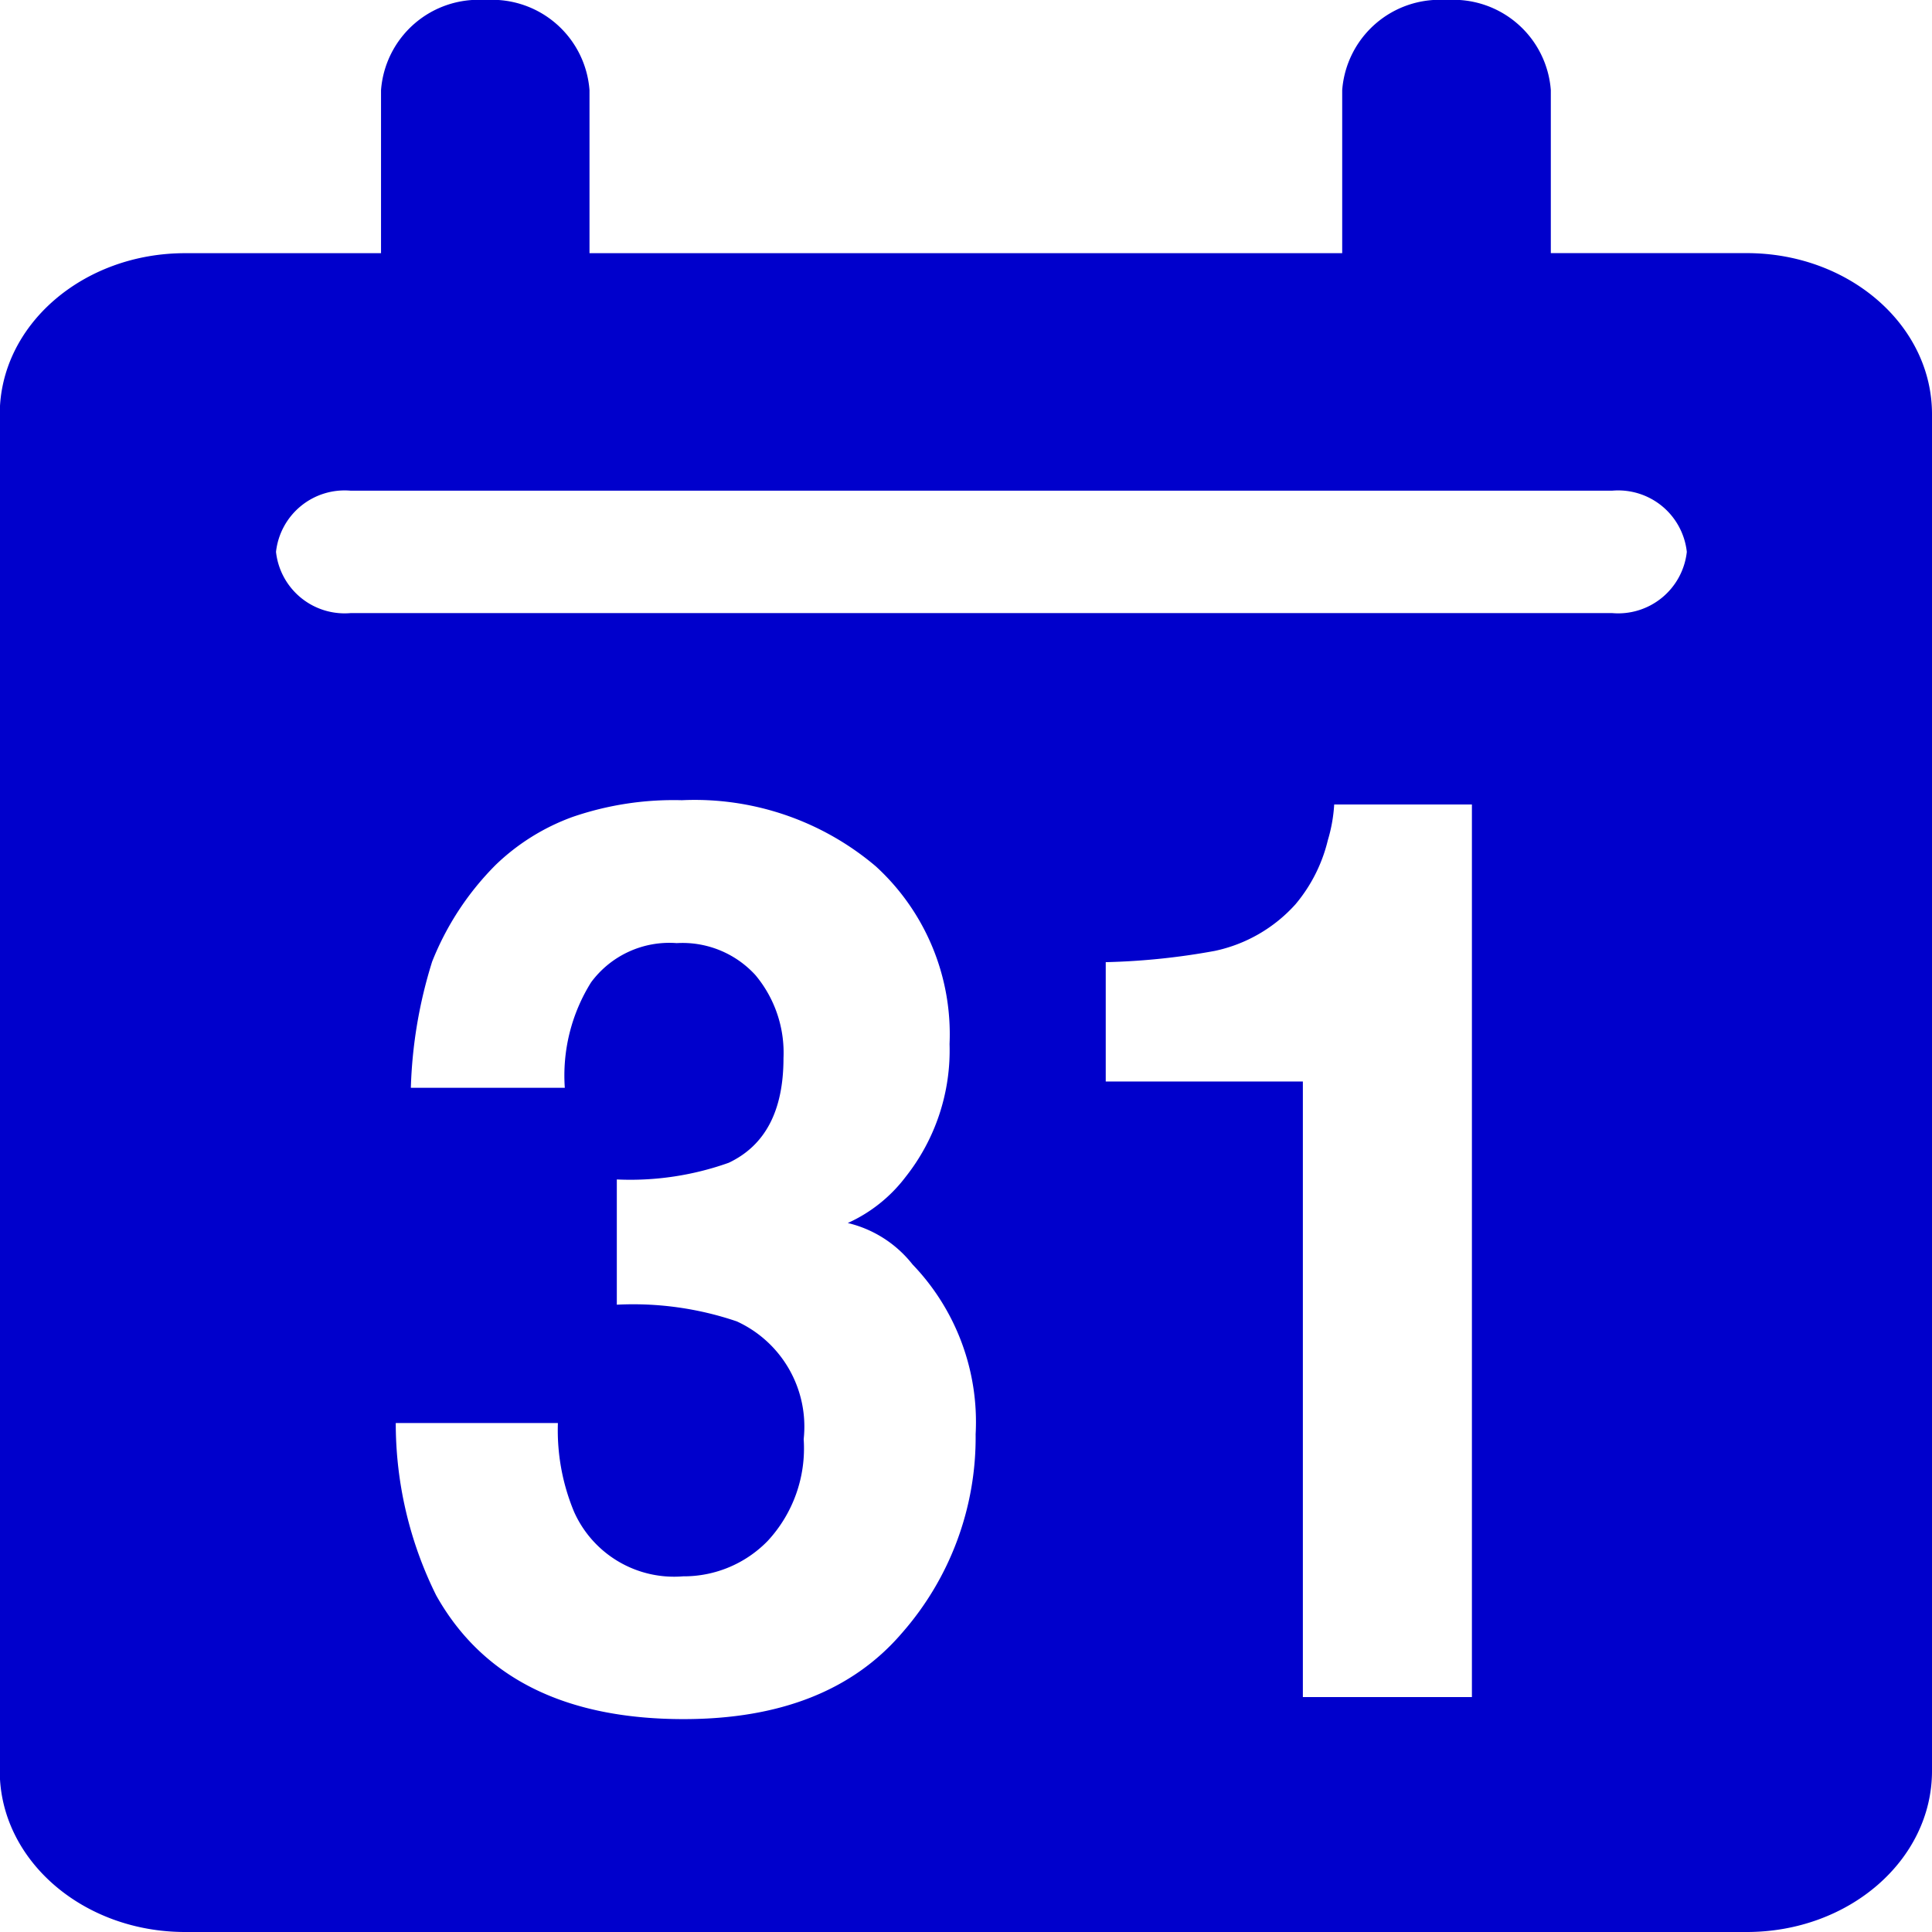
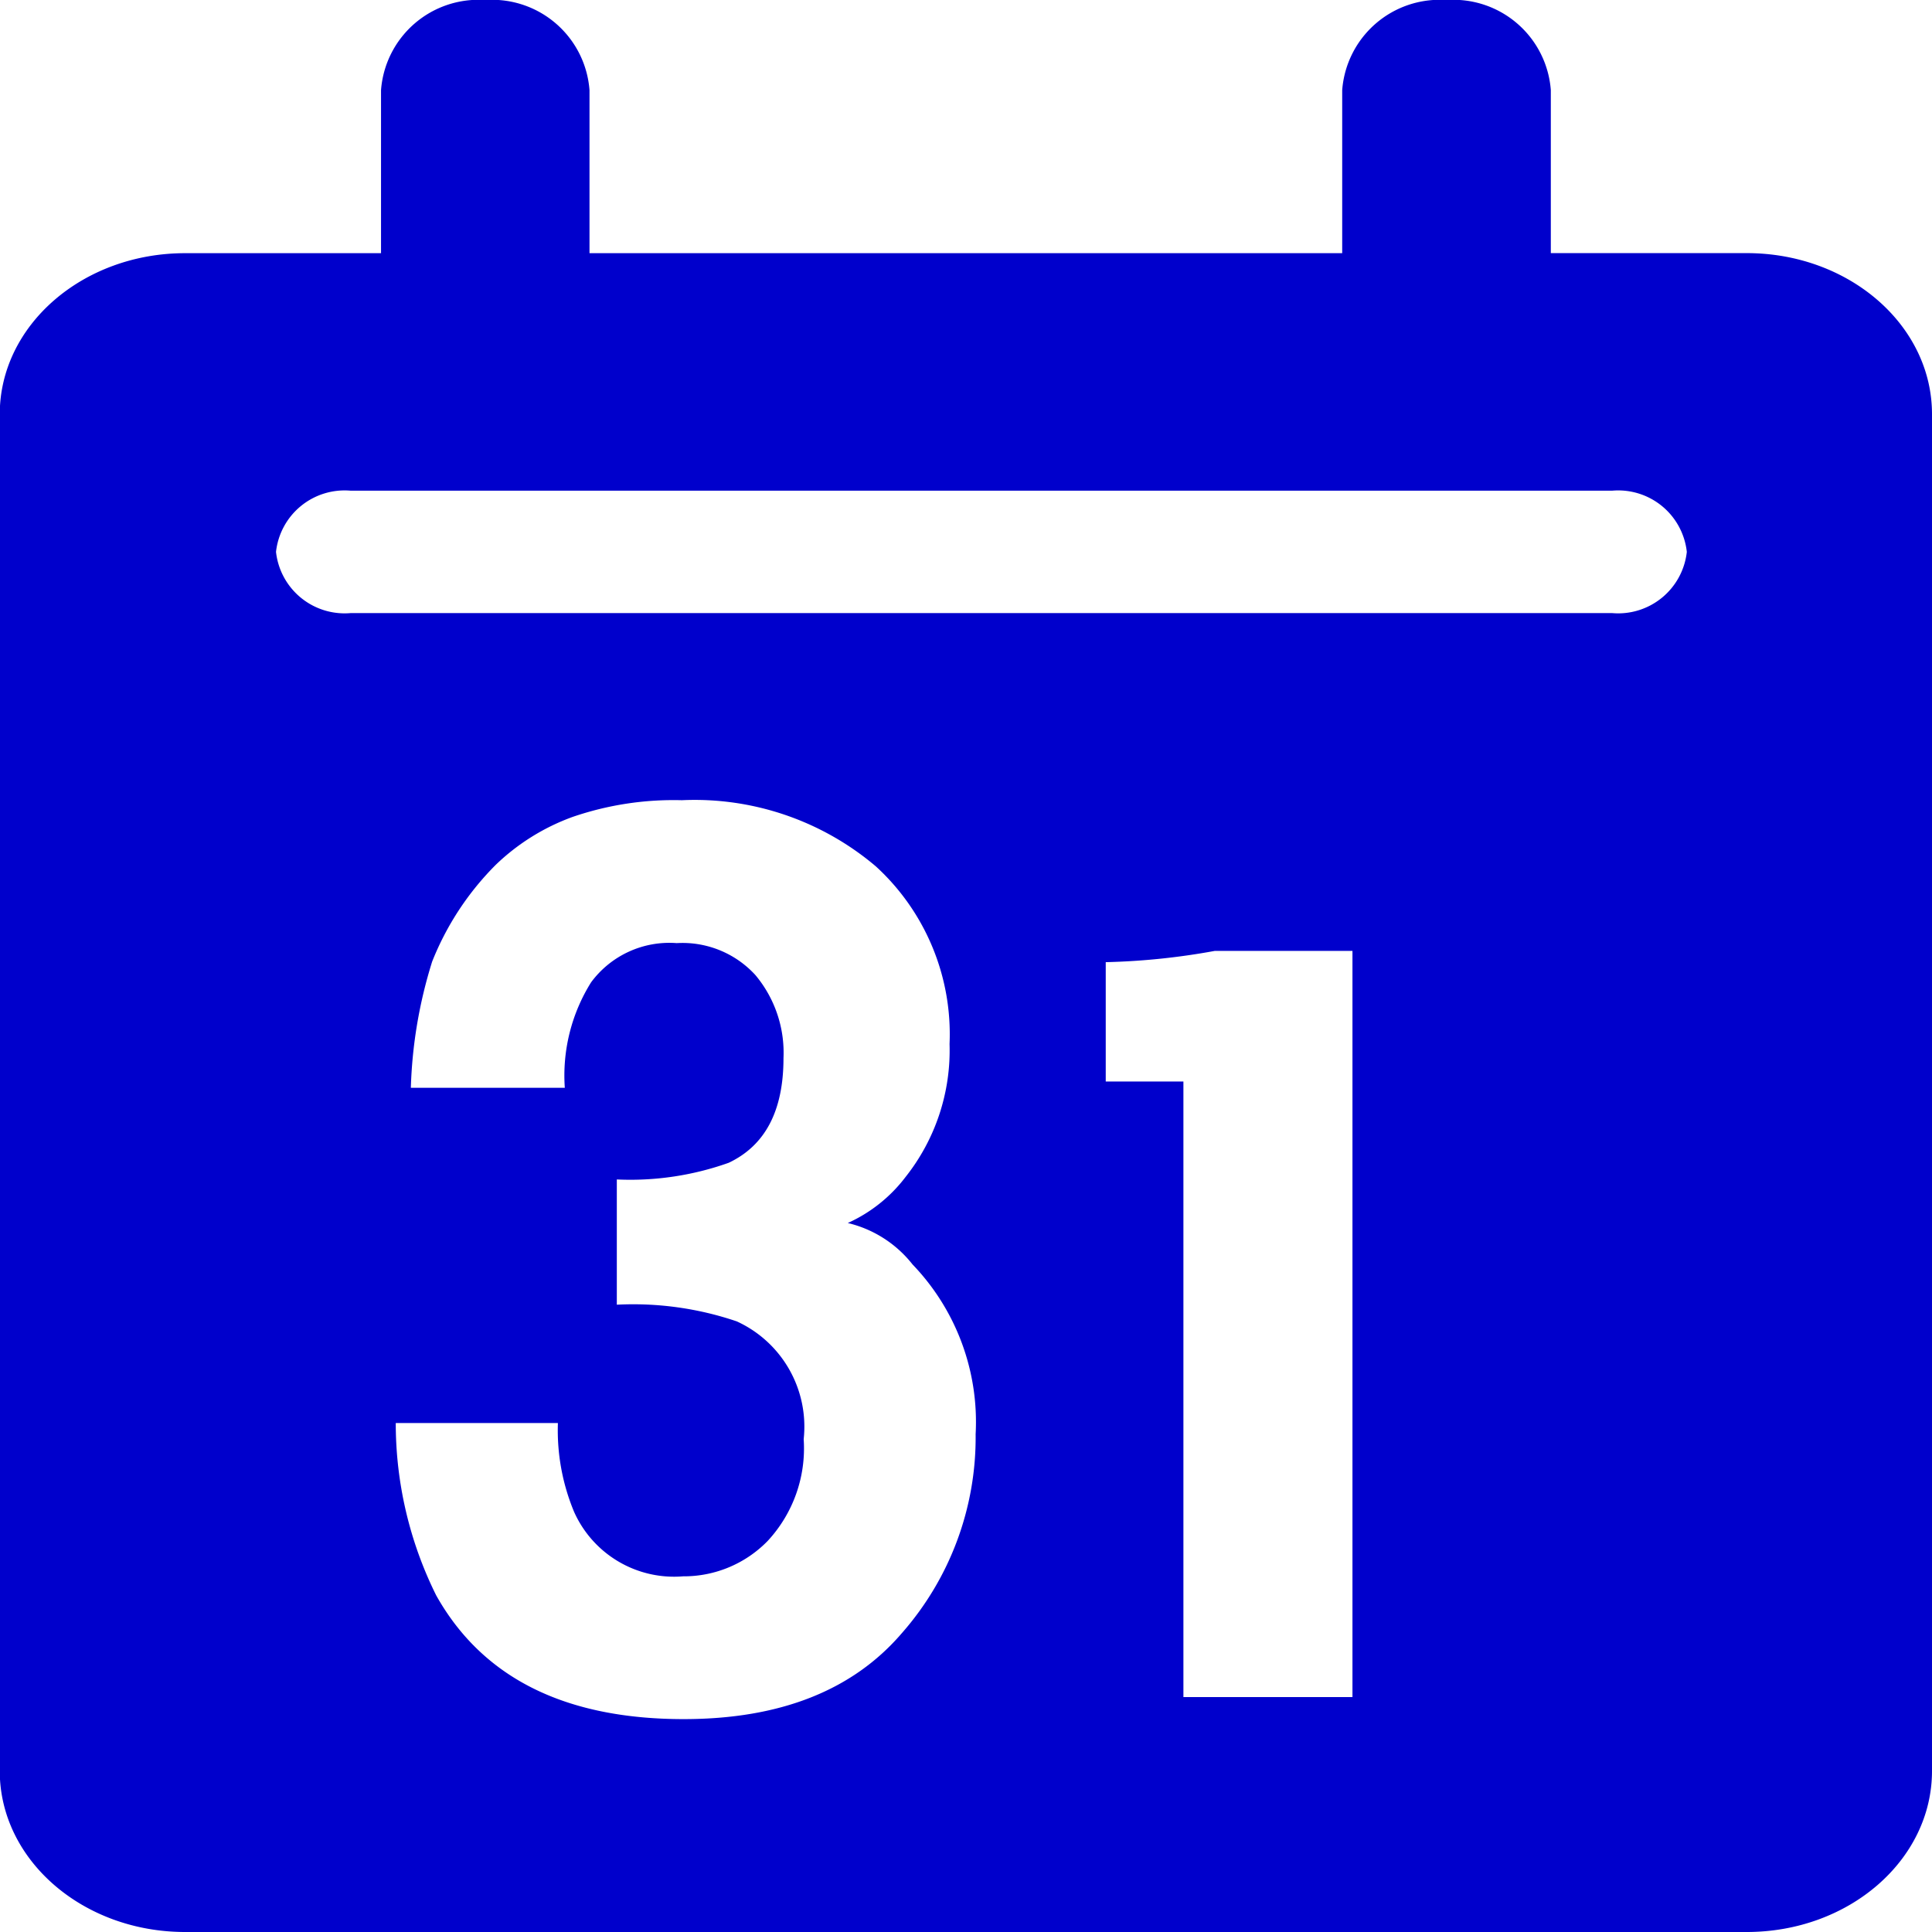
<svg xmlns="http://www.w3.org/2000/svg" width="42" height="42" viewBox="0 0 64 64">
  <defs>
    <style>
      .cls-1 {
        fill:rgba(0, 0, 204,1);
        fill-rule: evenodd;
      }
    </style>
  </defs>
-   <path id="calender.svg" class="cls-1" d="M57.865,8.385H51.373v-5.4A3.236,3.236,0,0,0,47.935,0H47.9a3.236,3.236,0,0,0-3.438,2.987v5.4H19.528v-5.4A3.236,3.236,0,0,0,16.091,0H16.06a3.236,3.236,0,0,0-3.438,2.987v5.4H6.131c-3.39,0-6.139,2.388-6.139,5.334V58.666C-0.008,61.612,2.741,64,6.131,64H57.865C61.255,64,64,61.612,64,58.666V13.718C64,10.773,61.255,8.385,57.865,8.385ZM53.4,20.309H11.621a2.287,2.287,0,0,1-2.478-2.027h0a2.287,2.287,0,0,1,2.478-2.027H53.4a2.286,2.286,0,0,1,2.478,2.027h0A2.287,2.287,0,0,1,53.4,20.309ZM18.481,47.147a7.02,7.02,0,0,0,.535,2.932,3.627,3.627,0,0,0,3.612,2.139,3.876,3.876,0,0,0,2.8-1.17,4.51,4.51,0,0,0,1.195-3.375,3.834,3.834,0,0,0-2.215-3.9,10.652,10.652,0,0,0-3.975-.553V39.071a9.715,9.715,0,0,0,3.706-.552c1.21-.573,1.815-1.723,1.815-3.467a4.007,4.007,0,0,0-.929-2.75,3.272,3.272,0,0,0-2.609-1.06,3.222,3.222,0,0,0-2.836,1.3,5.82,5.82,0,0,0-.87,3.492h-5.1a15.455,15.455,0,0,1,.706-4.181,9.487,9.487,0,0,1,2.108-3.206,7.213,7.213,0,0,1,2.546-1.586,10.3,10.3,0,0,1,3.618-.553A9.276,9.276,0,0,1,29.014,28.7a7.534,7.534,0,0,1,2.441,5.885A6.748,6.748,0,0,1,30,38.986a4.973,4.973,0,0,1-1.916,1.528,3.869,3.869,0,0,1,2.145,1.372,7.53,7.53,0,0,1,2.09,5.624A9.814,9.814,0,0,1,29.875,54.1q-2.442,2.847-7.226,2.848-5.9,0-8.2-4.1a12.816,12.816,0,0,1-1.339-5.709h5.366ZM36.629,35.826V31.873A22.886,22.886,0,0,0,40.24,31.5a4.977,4.977,0,0,0,2.677-1.547,5.176,5.176,0,0,0,1.069-2.119,5.151,5.151,0,0,0,.211-1.184h4.562V56.218h-5.6V35.826H36.629Z" />
+   <path id="calender.svg" class="cls-1" d="M57.865,8.385H51.373v-5.4A3.236,3.236,0,0,0,47.935,0H47.9a3.236,3.236,0,0,0-3.438,2.987v5.4H19.528v-5.4A3.236,3.236,0,0,0,16.091,0H16.06a3.236,3.236,0,0,0-3.438,2.987v5.4H6.131c-3.39,0-6.139,2.388-6.139,5.334V58.666C-0.008,61.612,2.741,64,6.131,64H57.865C61.255,64,64,61.612,64,58.666V13.718C64,10.773,61.255,8.385,57.865,8.385ZM53.4,20.309H11.621a2.287,2.287,0,0,1-2.478-2.027h0a2.287,2.287,0,0,1,2.478-2.027H53.4a2.286,2.286,0,0,1,2.478,2.027h0A2.287,2.287,0,0,1,53.4,20.309ZM18.481,47.147a7.02,7.02,0,0,0,.535,2.932,3.627,3.627,0,0,0,3.612,2.139,3.876,3.876,0,0,0,2.8-1.17,4.51,4.51,0,0,0,1.195-3.375,3.834,3.834,0,0,0-2.215-3.9,10.652,10.652,0,0,0-3.975-.553V39.071a9.715,9.715,0,0,0,3.706-.552c1.21-.573,1.815-1.723,1.815-3.467a4.007,4.007,0,0,0-.929-2.75,3.272,3.272,0,0,0-2.609-1.06,3.222,3.222,0,0,0-2.836,1.3,5.82,5.82,0,0,0-.87,3.492h-5.1a15.455,15.455,0,0,1,.706-4.181,9.487,9.487,0,0,1,2.108-3.206,7.213,7.213,0,0,1,2.546-1.586,10.3,10.3,0,0,1,3.618-.553A9.276,9.276,0,0,1,29.014,28.7a7.534,7.534,0,0,1,2.441,5.885A6.748,6.748,0,0,1,30,38.986a4.973,4.973,0,0,1-1.916,1.528,3.869,3.869,0,0,1,2.145,1.372,7.53,7.53,0,0,1,2.09,5.624A9.814,9.814,0,0,1,29.875,54.1q-2.442,2.847-7.226,2.848-5.9,0-8.2-4.1a12.816,12.816,0,0,1-1.339-5.709h5.366ZM36.629,35.826V31.873A22.886,22.886,0,0,0,40.24,31.5h4.562V56.218h-5.6V35.826H36.629Z" />
</svg>